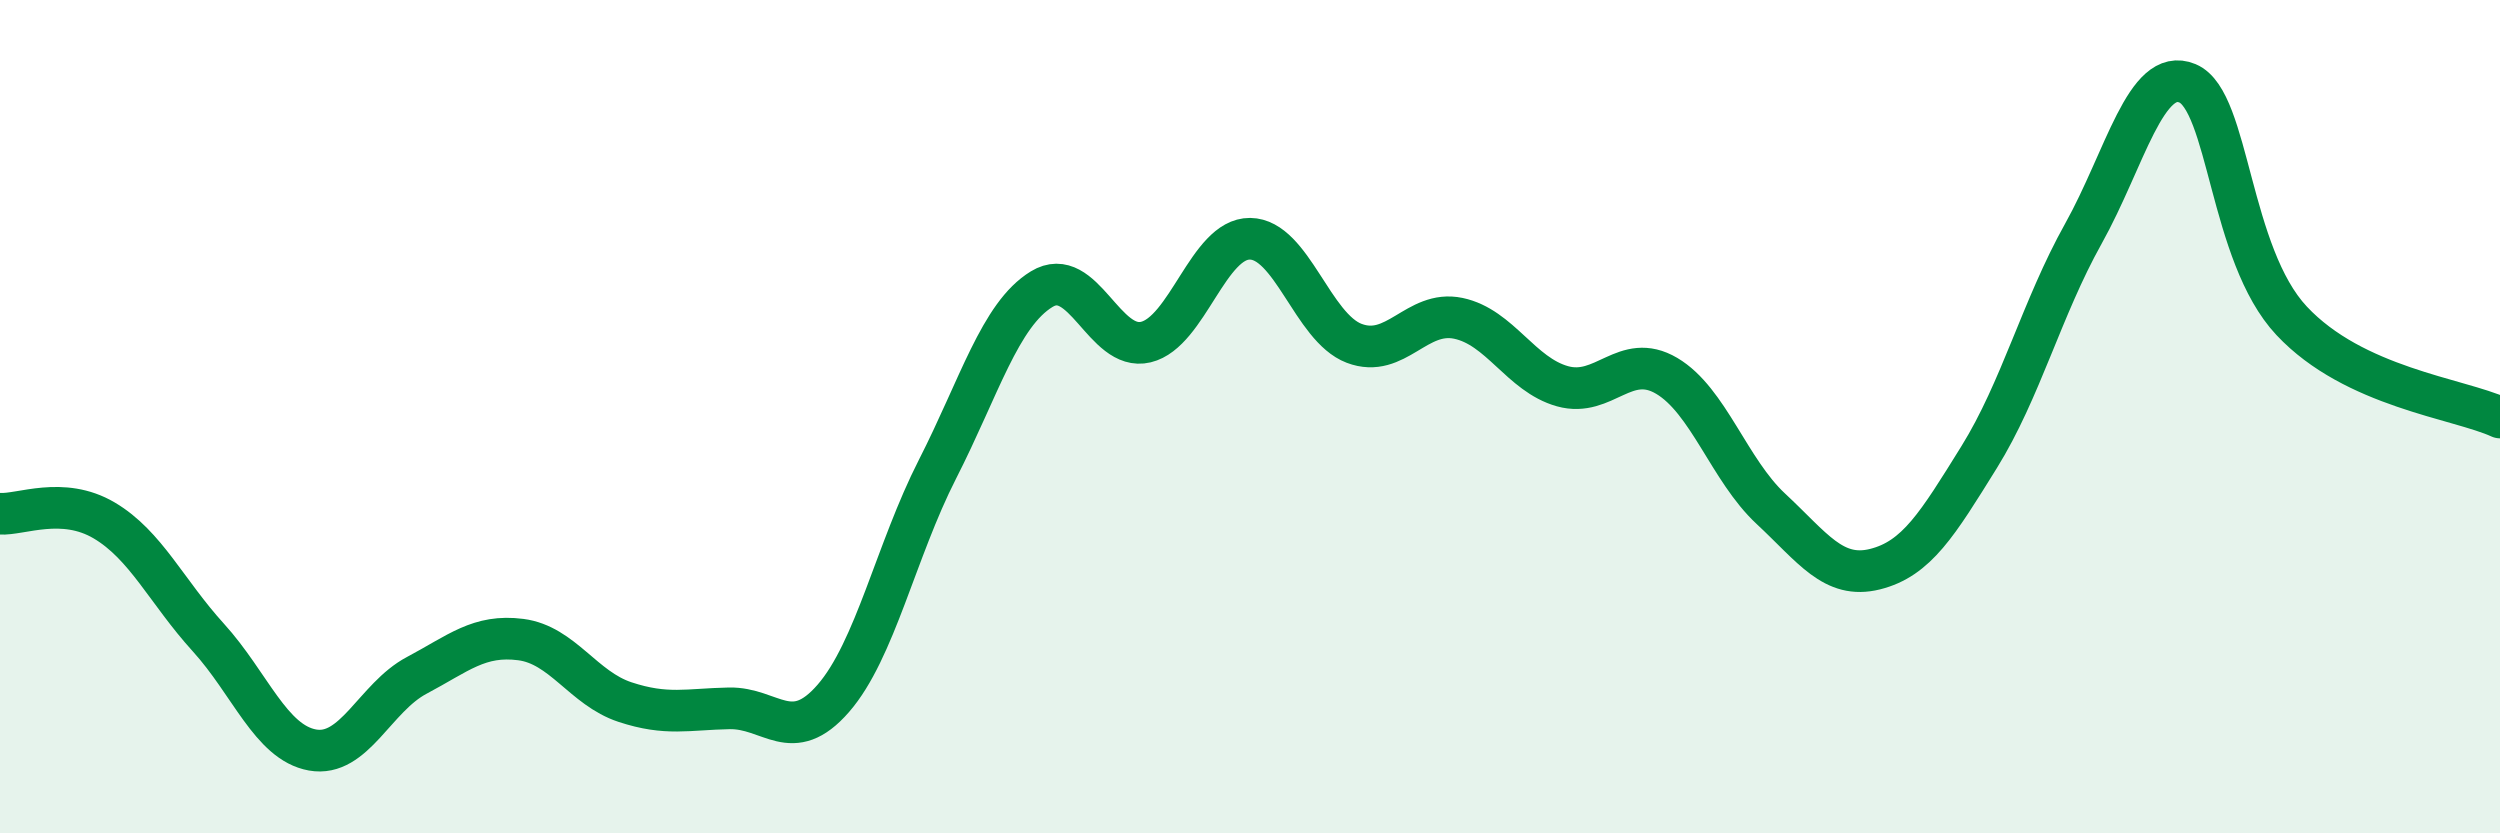
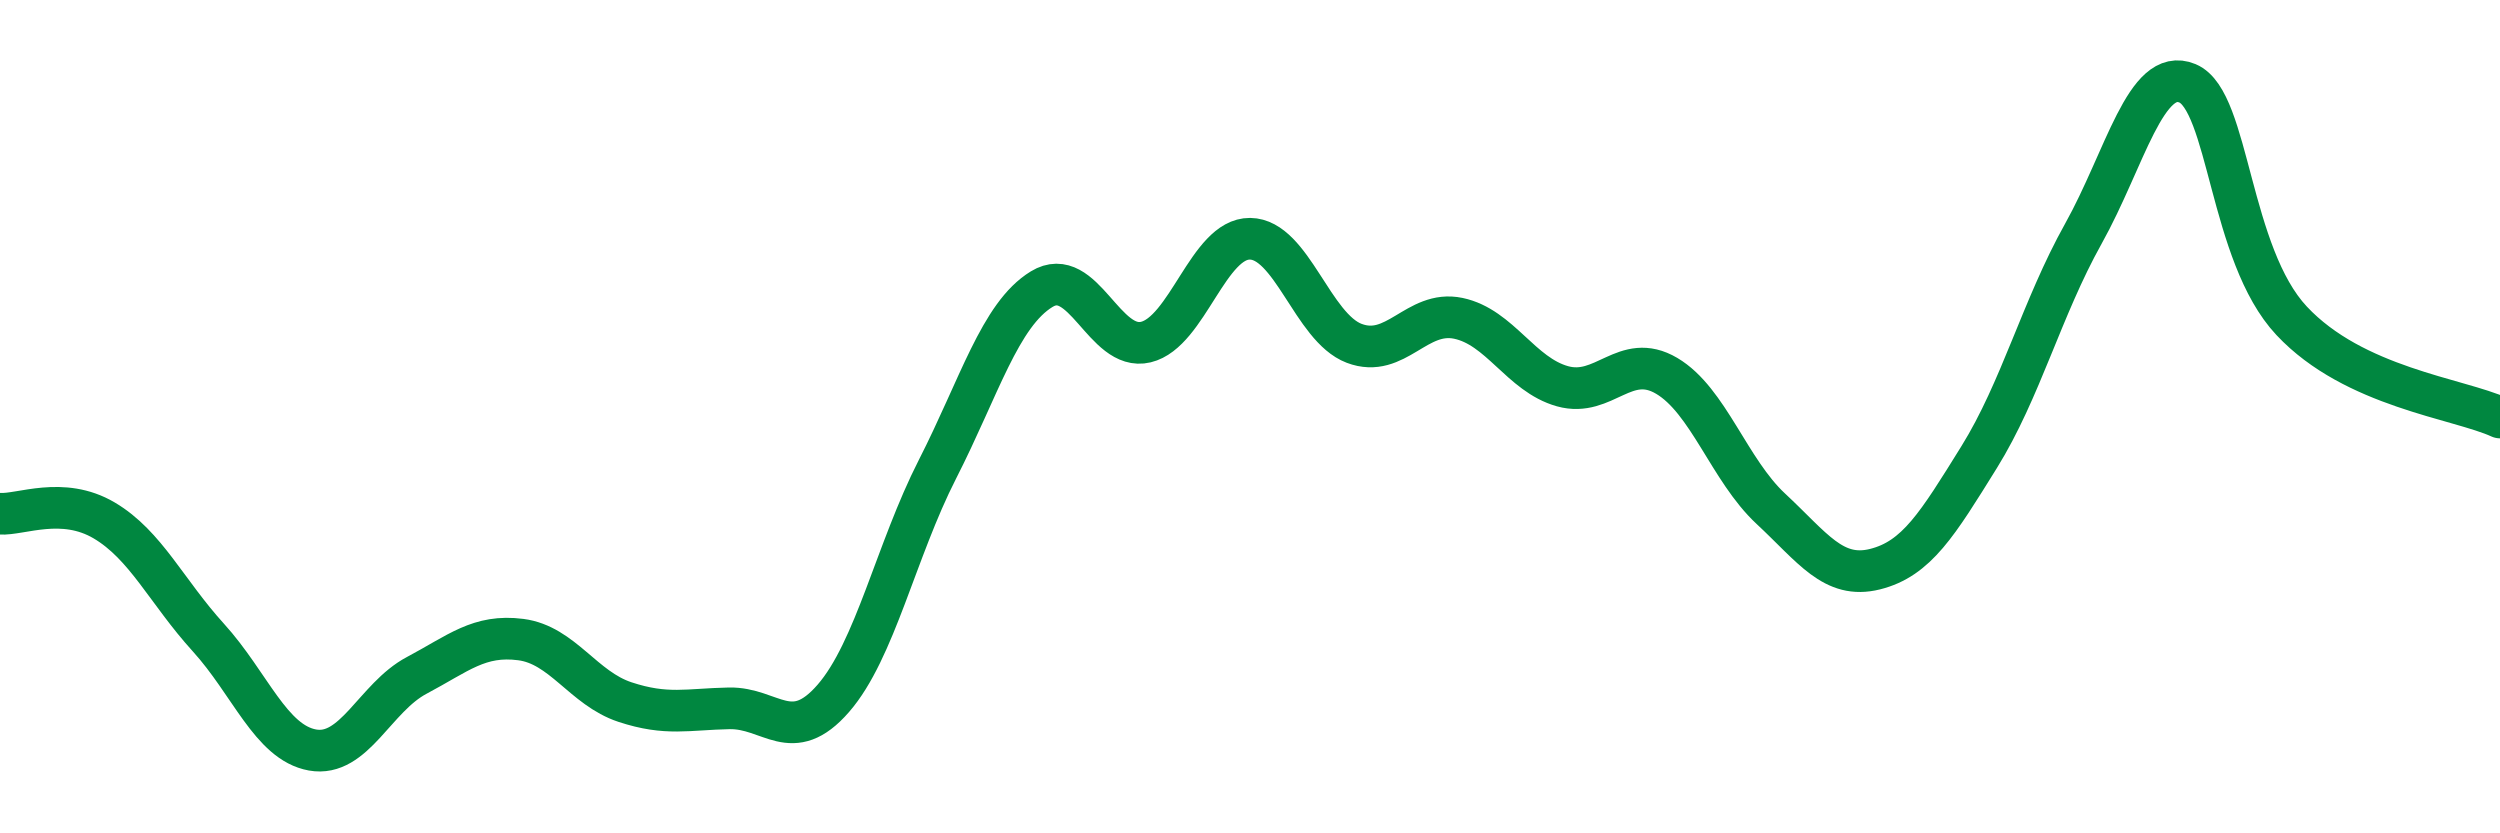
<svg xmlns="http://www.w3.org/2000/svg" width="60" height="20" viewBox="0 0 60 20">
-   <path d="M 0,12.33 C 0.5,12.36 1.5,11.9 2.5,12.49 C 3.5,13.08 4,14.2 5,15.3 C 6,16.4 6.5,17.82 7.5,18 C 8.5,18.18 9,16.74 10,16.21 C 11,15.68 11.5,15.22 12.5,15.35 C 13.5,15.48 14,16.52 15,16.85 C 16,17.18 16.5,17.02 17.5,17 C 18.5,16.98 19,17.91 20,16.76 C 21,15.61 21.5,13.22 22.5,11.26 C 23.5,9.3 24,7.55 25,6.94 C 26,6.33 26.5,8.45 27.5,8.21 C 28.5,7.97 29,5.72 30,5.73 C 31,5.74 31.5,7.86 32.5,8.24 C 33.5,8.62 34,7.43 35,7.64 C 36,7.85 36.5,8.99 37.5,9.27 C 38.5,9.55 39,8.43 40,9.02 C 41,9.61 41.5,11.28 42.5,12.21 C 43.5,13.14 44,13.91 45,13.66 C 46,13.41 46.5,12.58 47.5,10.97 C 48.5,9.36 49,7.4 50,5.61 C 51,3.82 51.5,1.58 52.5,2 C 53.5,2.42 53.5,6.1 55,7.7 C 56.5,9.3 59,9.56 60,10.02L60 20L0 20Z" fill="#008740" opacity="0.1" stroke-linecap="round" stroke-linejoin="round" />
  <path d="M 0,12.33 C 0.5,12.36 1.5,11.9 2.5,12.49 C 3.5,13.08 4,14.2 5,15.3 C 6,16.4 6.5,17.82 7.5,18 C 8.5,18.18 9,16.74 10,16.21 C 11,15.68 11.5,15.22 12.5,15.35 C 13.5,15.48 14,16.52 15,16.85 C 16,17.18 16.5,17.02 17.5,17 C 18.5,16.98 19,17.91 20,16.76 C 21,15.61 21.5,13.22 22.5,11.26 C 23.5,9.3 24,7.55 25,6.94 C 26,6.33 26.5,8.45 27.5,8.21 C 28.5,7.97 29,5.72 30,5.73 C 31,5.74 31.5,7.86 32.5,8.24 C 33.5,8.62 34,7.43 35,7.64 C 36,7.85 36.5,8.99 37.5,9.27 C 38.5,9.55 39,8.43 40,9.02 C 41,9.61 41.5,11.28 42.5,12.21 C 43.5,13.14 44,13.91 45,13.66 C 46,13.41 46.5,12.58 47.5,10.97 C 48.5,9.36 49,7.4 50,5.61 C 51,3.82 51.5,1.58 52.5,2 C 53.5,2.42 53.5,6.1 55,7.7 C 56.5,9.3 59,9.56 60,10.02" stroke="#008740" stroke-width="1" fill="none" stroke-linecap="round" stroke-linejoin="round" />
</svg>